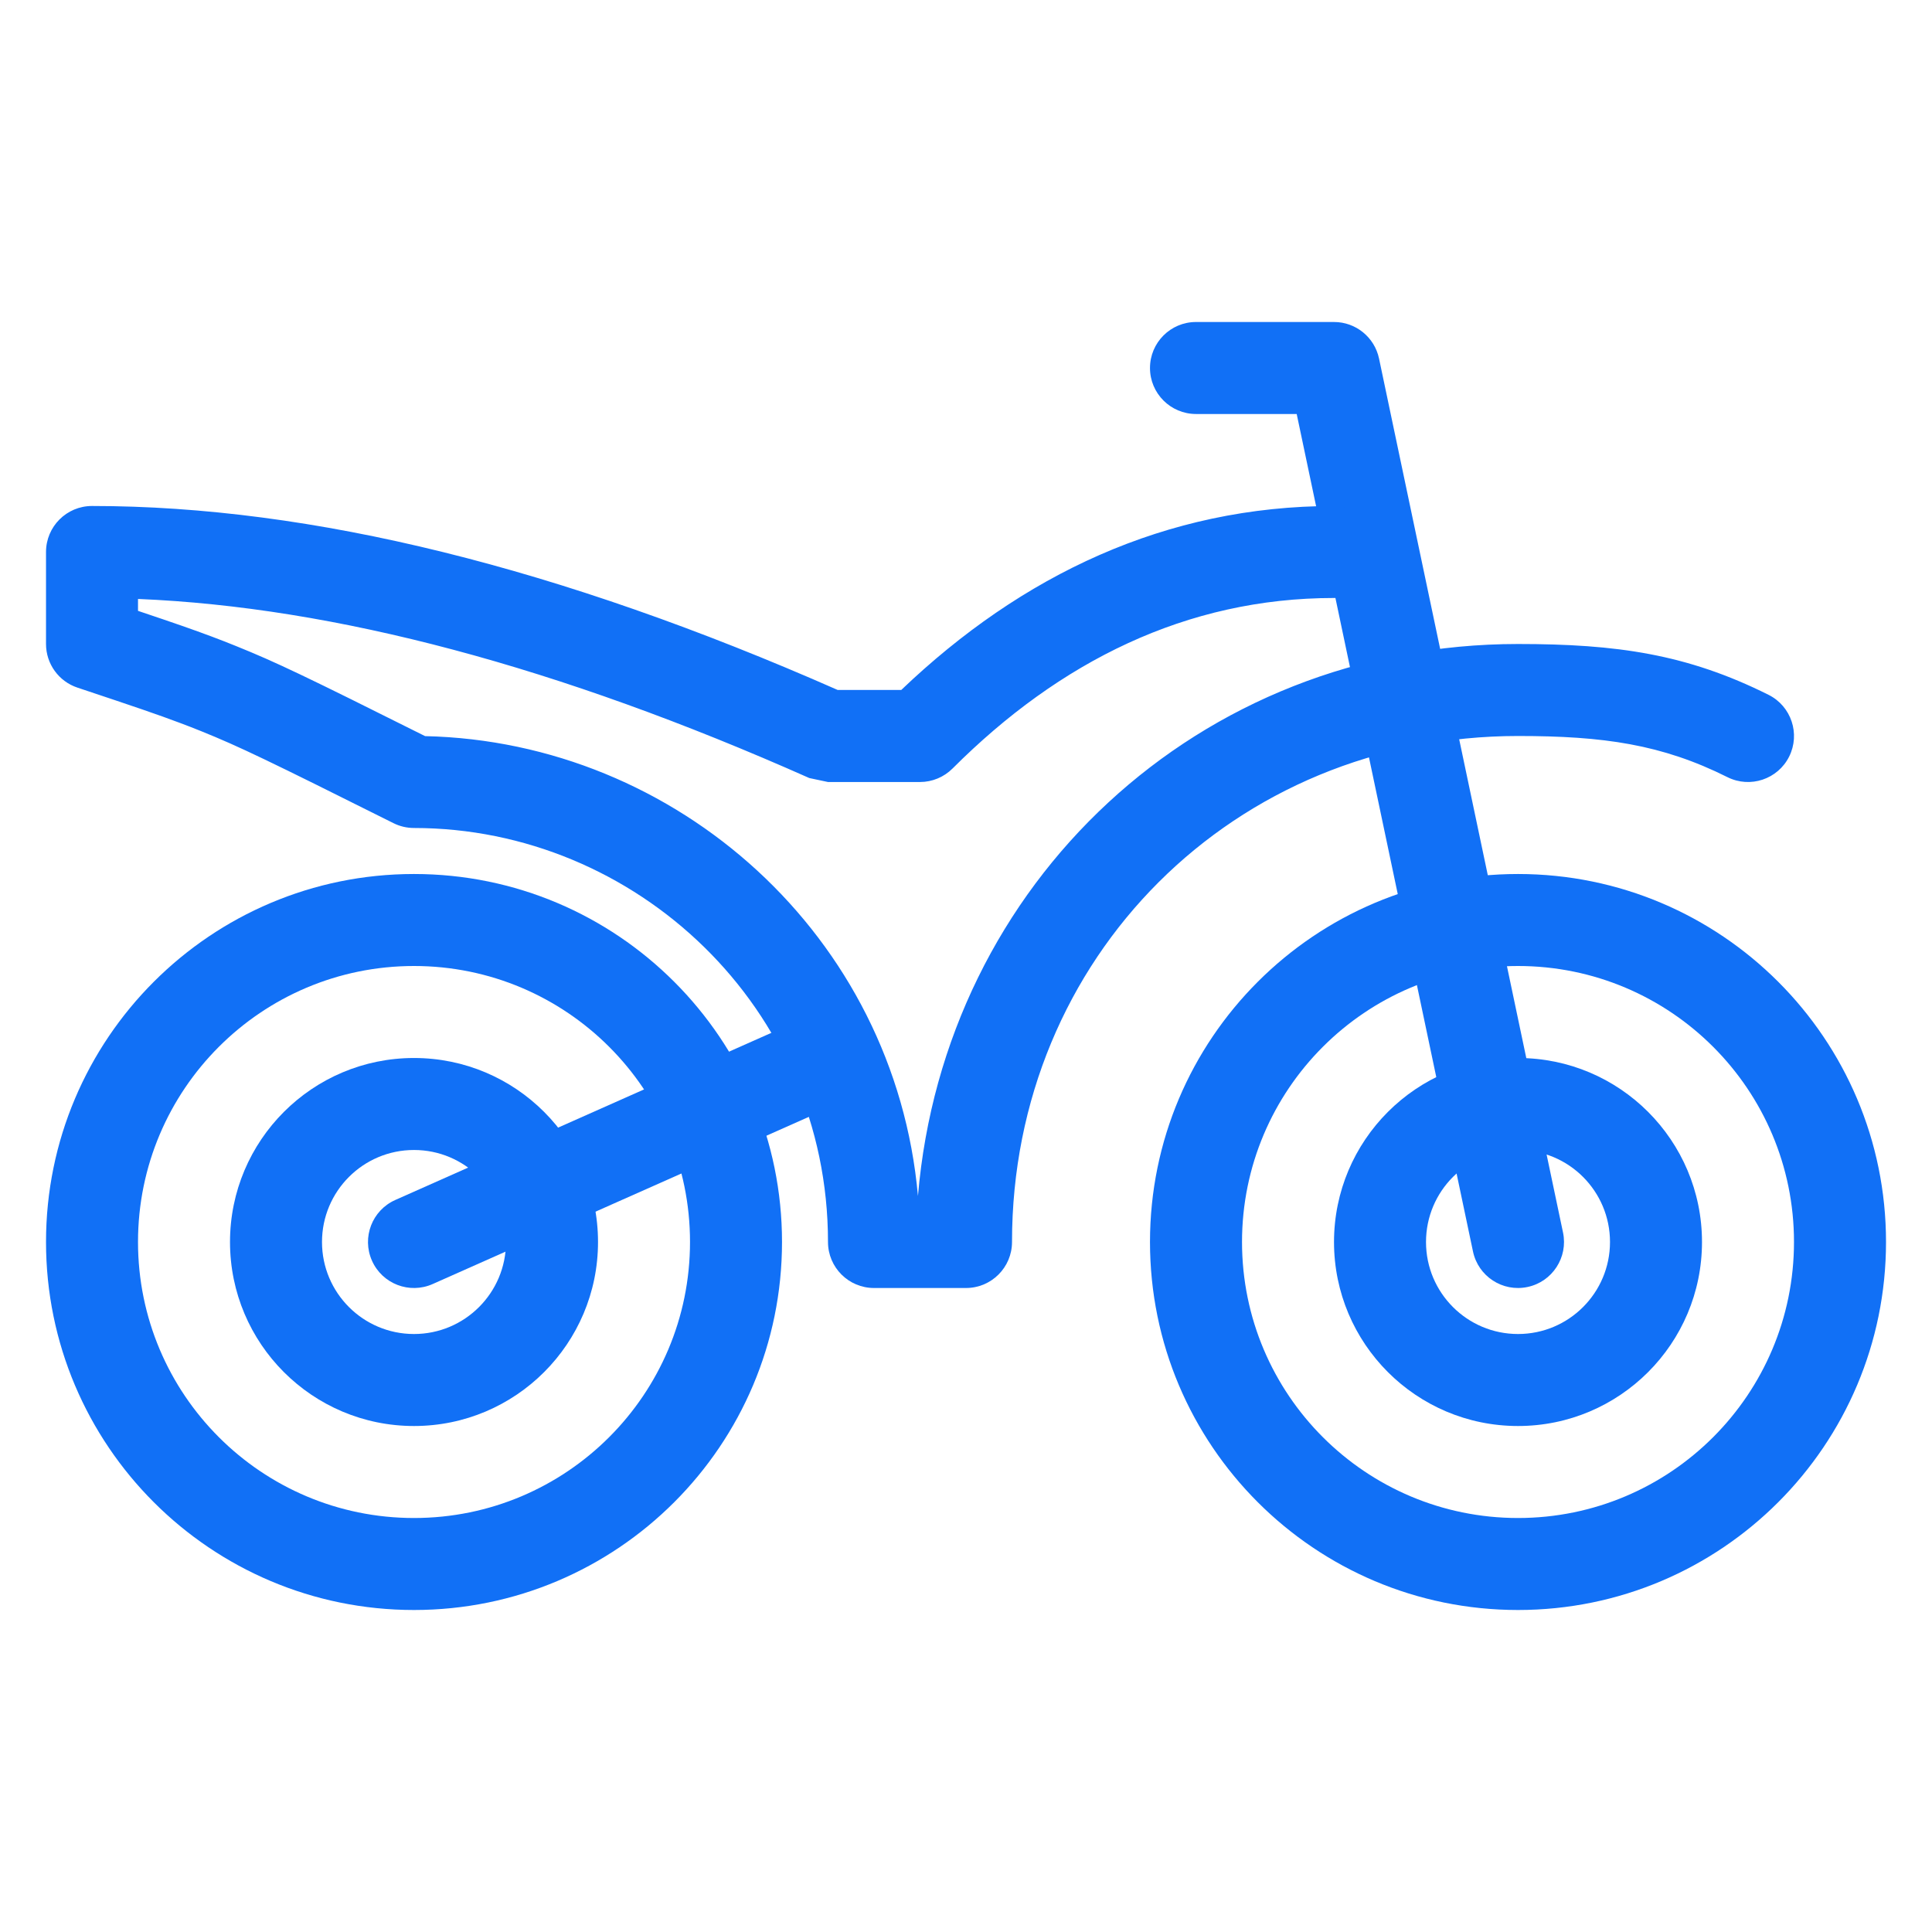
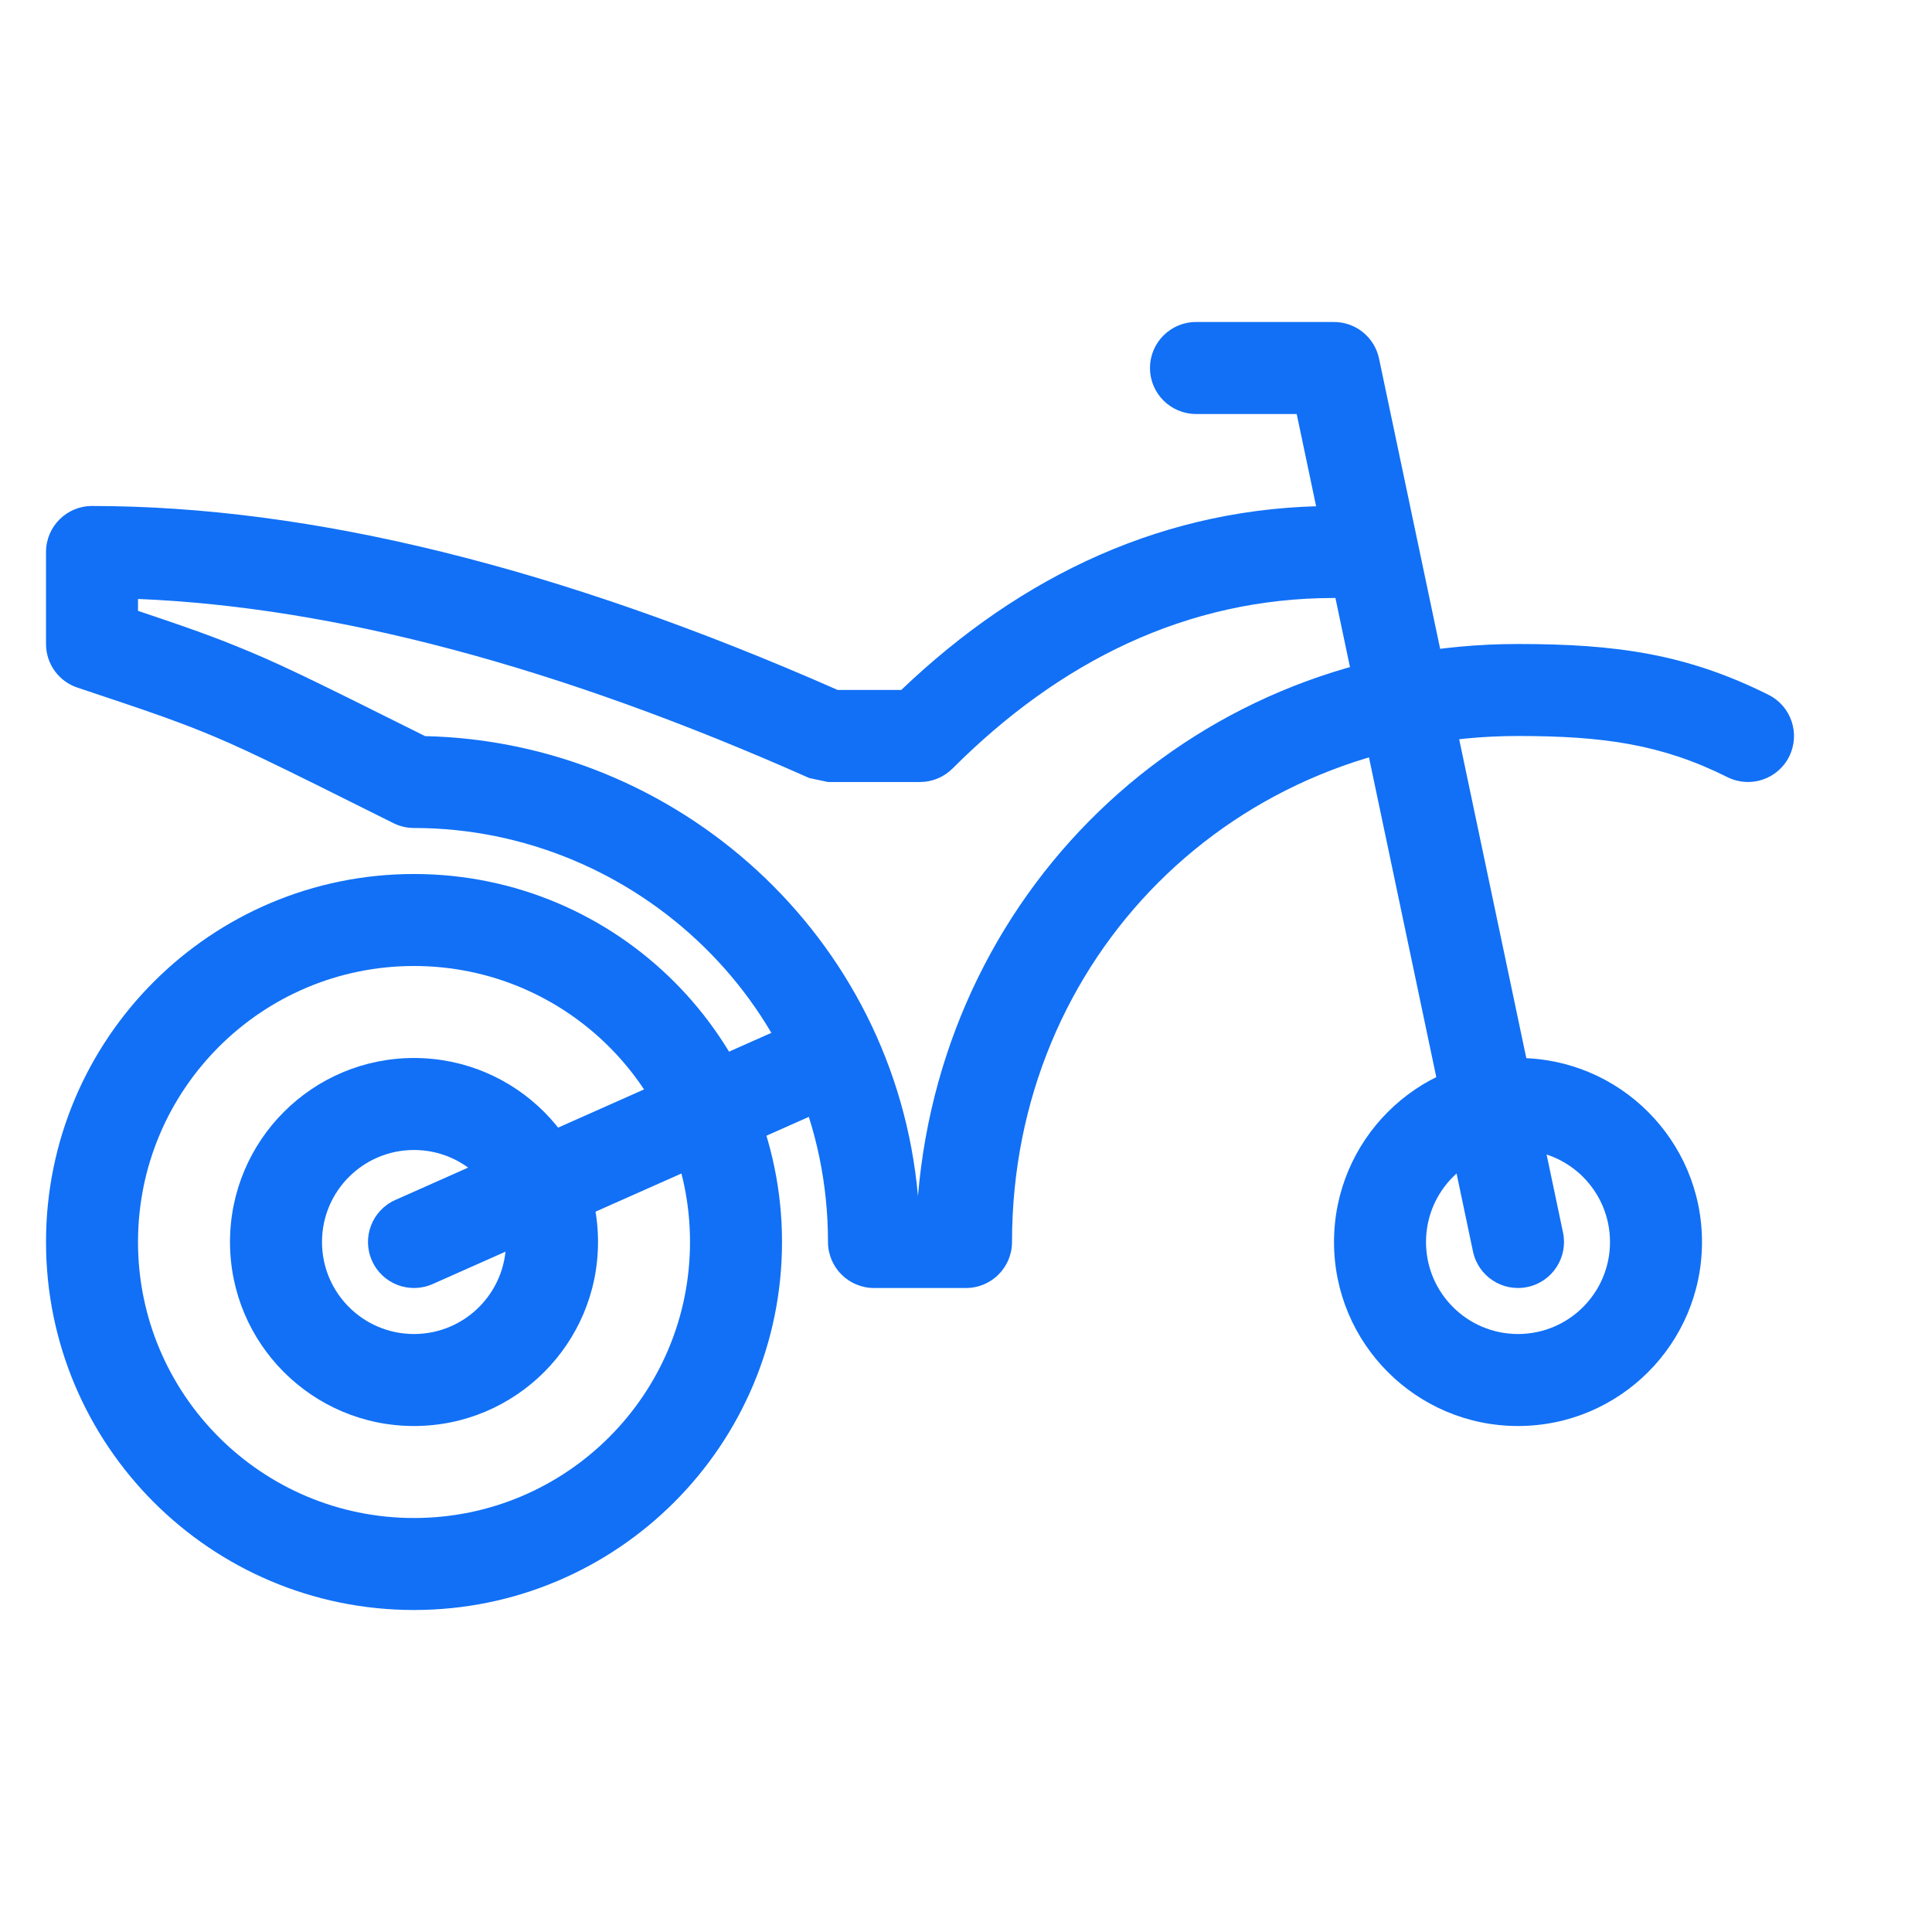
<svg xmlns="http://www.w3.org/2000/svg" width="60" height="60" viewBox="0 0 60 60" fill="none">
  <path d="M37.143 12.857C36.354 12.857 35.714 12.217 35.714 11.429C35.714 10.64 36.354 10 37.143 10H41.429C42.104 10 42.687 10.473 42.827 11.134L48.541 38.277C48.703 39.049 48.209 39.807 47.437 39.969C46.665 40.132 45.907 39.638 45.745 38.866L40.27 12.857H37.143Z" fill="#1170F6" />
  <path d="M12.857 50C6.545 50 1.429 44.883 1.429 38.571C1.429 32.26 6.545 27.143 12.857 27.143C19.169 27.143 24.286 32.26 24.286 38.571C24.286 44.883 19.169 50 12.857 50ZM12.857 47.143C17.591 47.143 21.429 43.305 21.429 38.571C21.429 33.837 17.591 30 12.857 30C8.123 30 4.286 33.837 4.286 38.571C4.286 43.305 8.123 47.143 12.857 47.143Z" fill="#1170F6" />
  <path d="M12.857 44.286C9.701 44.286 7.143 41.727 7.143 38.572C7.143 35.416 9.701 32.857 12.857 32.857C16.013 32.857 18.572 35.416 18.572 38.572C18.572 41.727 16.013 44.286 12.857 44.286ZM12.857 41.429C14.435 41.429 15.714 40.149 15.714 38.572C15.714 36.993 14.435 35.714 12.857 35.714C11.279 35.714 10 36.993 10 38.572C10 40.149 11.279 41.429 12.857 41.429Z" fill="#1170F6" />
-   <path d="M47.143 50C40.831 50 35.714 44.883 35.714 38.571C35.714 32.26 40.831 27.143 47.143 27.143C53.455 27.143 58.572 32.26 58.572 38.571C58.572 44.883 53.455 50 47.143 50ZM47.143 47.143C51.877 47.143 55.714 43.305 55.714 38.571C55.714 33.837 51.877 30 47.143 30C42.409 30 38.572 33.837 38.572 38.571C38.572 43.305 42.409 47.143 47.143 47.143Z" fill="#1170F6" />
  <path d="M47.143 44.286C43.987 44.286 41.429 41.727 41.429 38.572C41.429 35.416 43.987 32.857 47.143 32.857C50.299 32.857 52.857 35.416 52.857 38.572C52.857 41.727 50.299 44.286 47.143 44.286ZM47.143 41.429C48.721 41.429 50 40.149 50 38.572C50 36.993 48.721 35.714 47.143 35.714C45.565 35.714 44.286 36.993 44.286 38.572C44.286 40.149 45.565 41.429 47.143 41.429Z" fill="#1170F6" />
  <path d="M41.429 15.714C42.218 15.714 42.857 16.354 42.857 17.143C42.857 17.932 42.218 18.571 41.429 18.571C36.849 18.571 32.906 20.543 29.582 23.867C29.314 24.135 28.95 24.286 28.572 24.286H25.714L25.134 24.163C17.346 20.701 10.395 18.853 4.286 18.601V18.971C5.472 19.369 5.982 19.547 6.586 19.773C6.843 19.869 7.087 19.965 7.329 20.063C8.585 20.571 9.446 20.983 13.202 22.861C21.022 23.034 27.788 29.065 28.508 37.143C29.332 27.411 37.238 20 47.143 20C50.205 20 52.39 20.312 54.925 21.579C55.63 21.932 55.916 22.79 55.564 23.496C55.211 24.202 54.353 24.488 53.647 24.135C51.61 23.116 49.795 22.857 47.143 22.857C38.334 22.857 31.429 29.727 31.429 38.571C31.429 39.36 30.789 40 30 40H27.143C26.354 40 25.714 39.36 25.714 38.571C25.714 31.288 19.743 25.714 12.857 25.714C12.636 25.714 12.417 25.663 12.218 25.563C8.295 23.602 7.445 23.192 6.257 22.711C6.038 22.622 5.817 22.536 5.583 22.449C4.881 22.185 4.291 21.984 2.406 21.355C1.822 21.161 1.429 20.615 1.429 20V17.143C1.429 16.354 2.068 15.714 2.857 15.714C9.671 15.714 17.387 17.625 26.016 21.428H27.989C31.724 17.86 36.209 15.714 41.429 15.714Z" fill="#1170F6" />
  <path d="M13.437 39.877C12.716 40.197 11.872 39.873 11.552 39.152C11.231 38.431 11.556 37.586 12.277 37.266L25.134 31.552C25.855 31.231 26.699 31.556 27.02 32.277C27.34 32.998 27.015 33.842 26.294 34.163L13.437 39.877Z" fill="#1170F6" />
</svg>